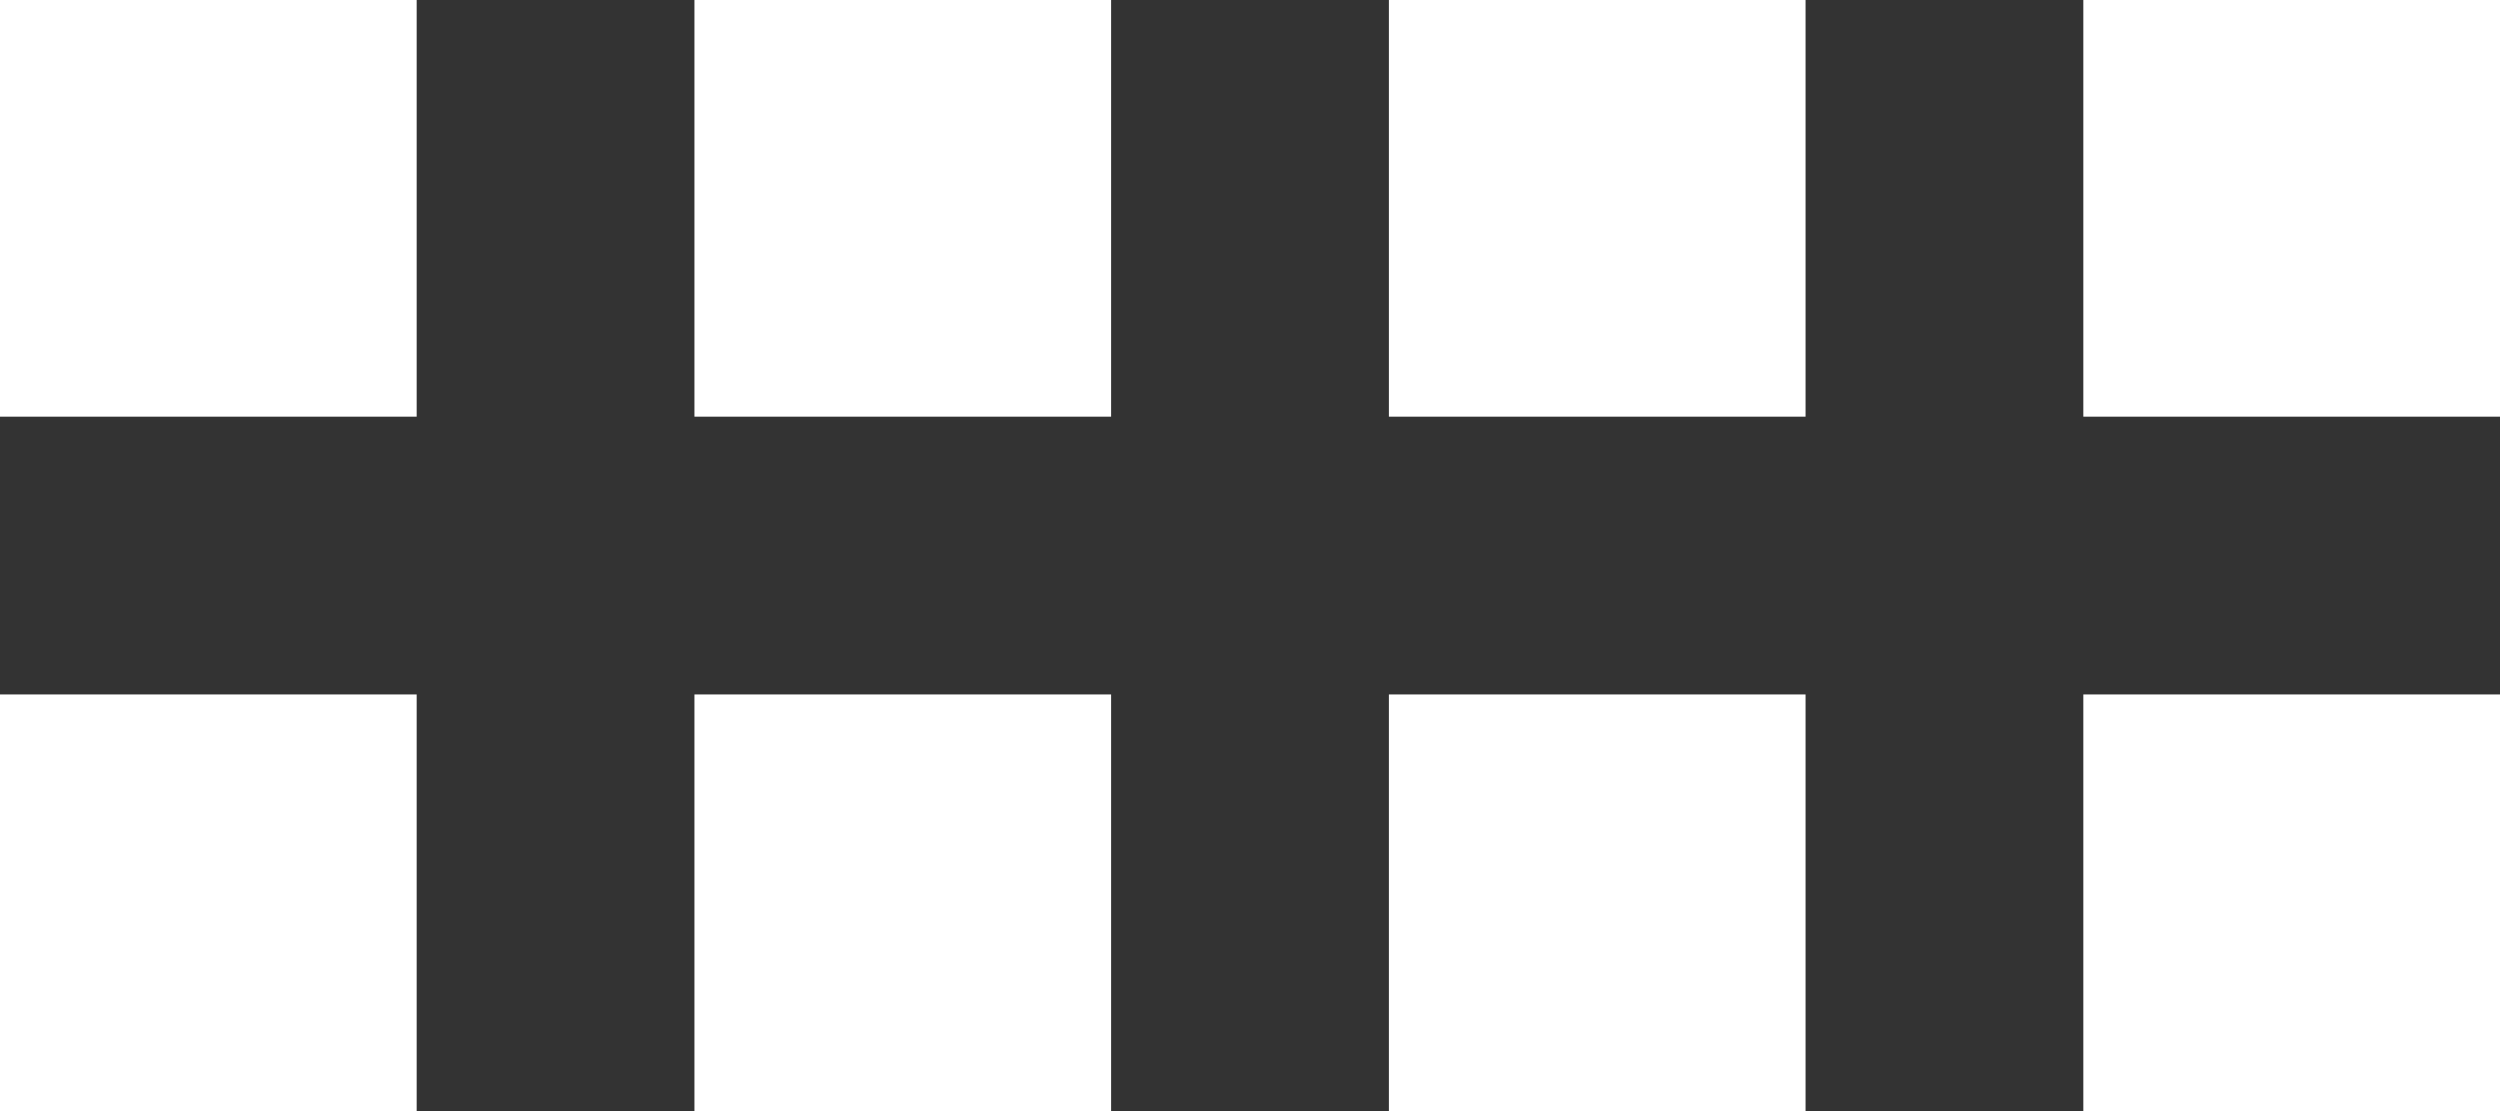
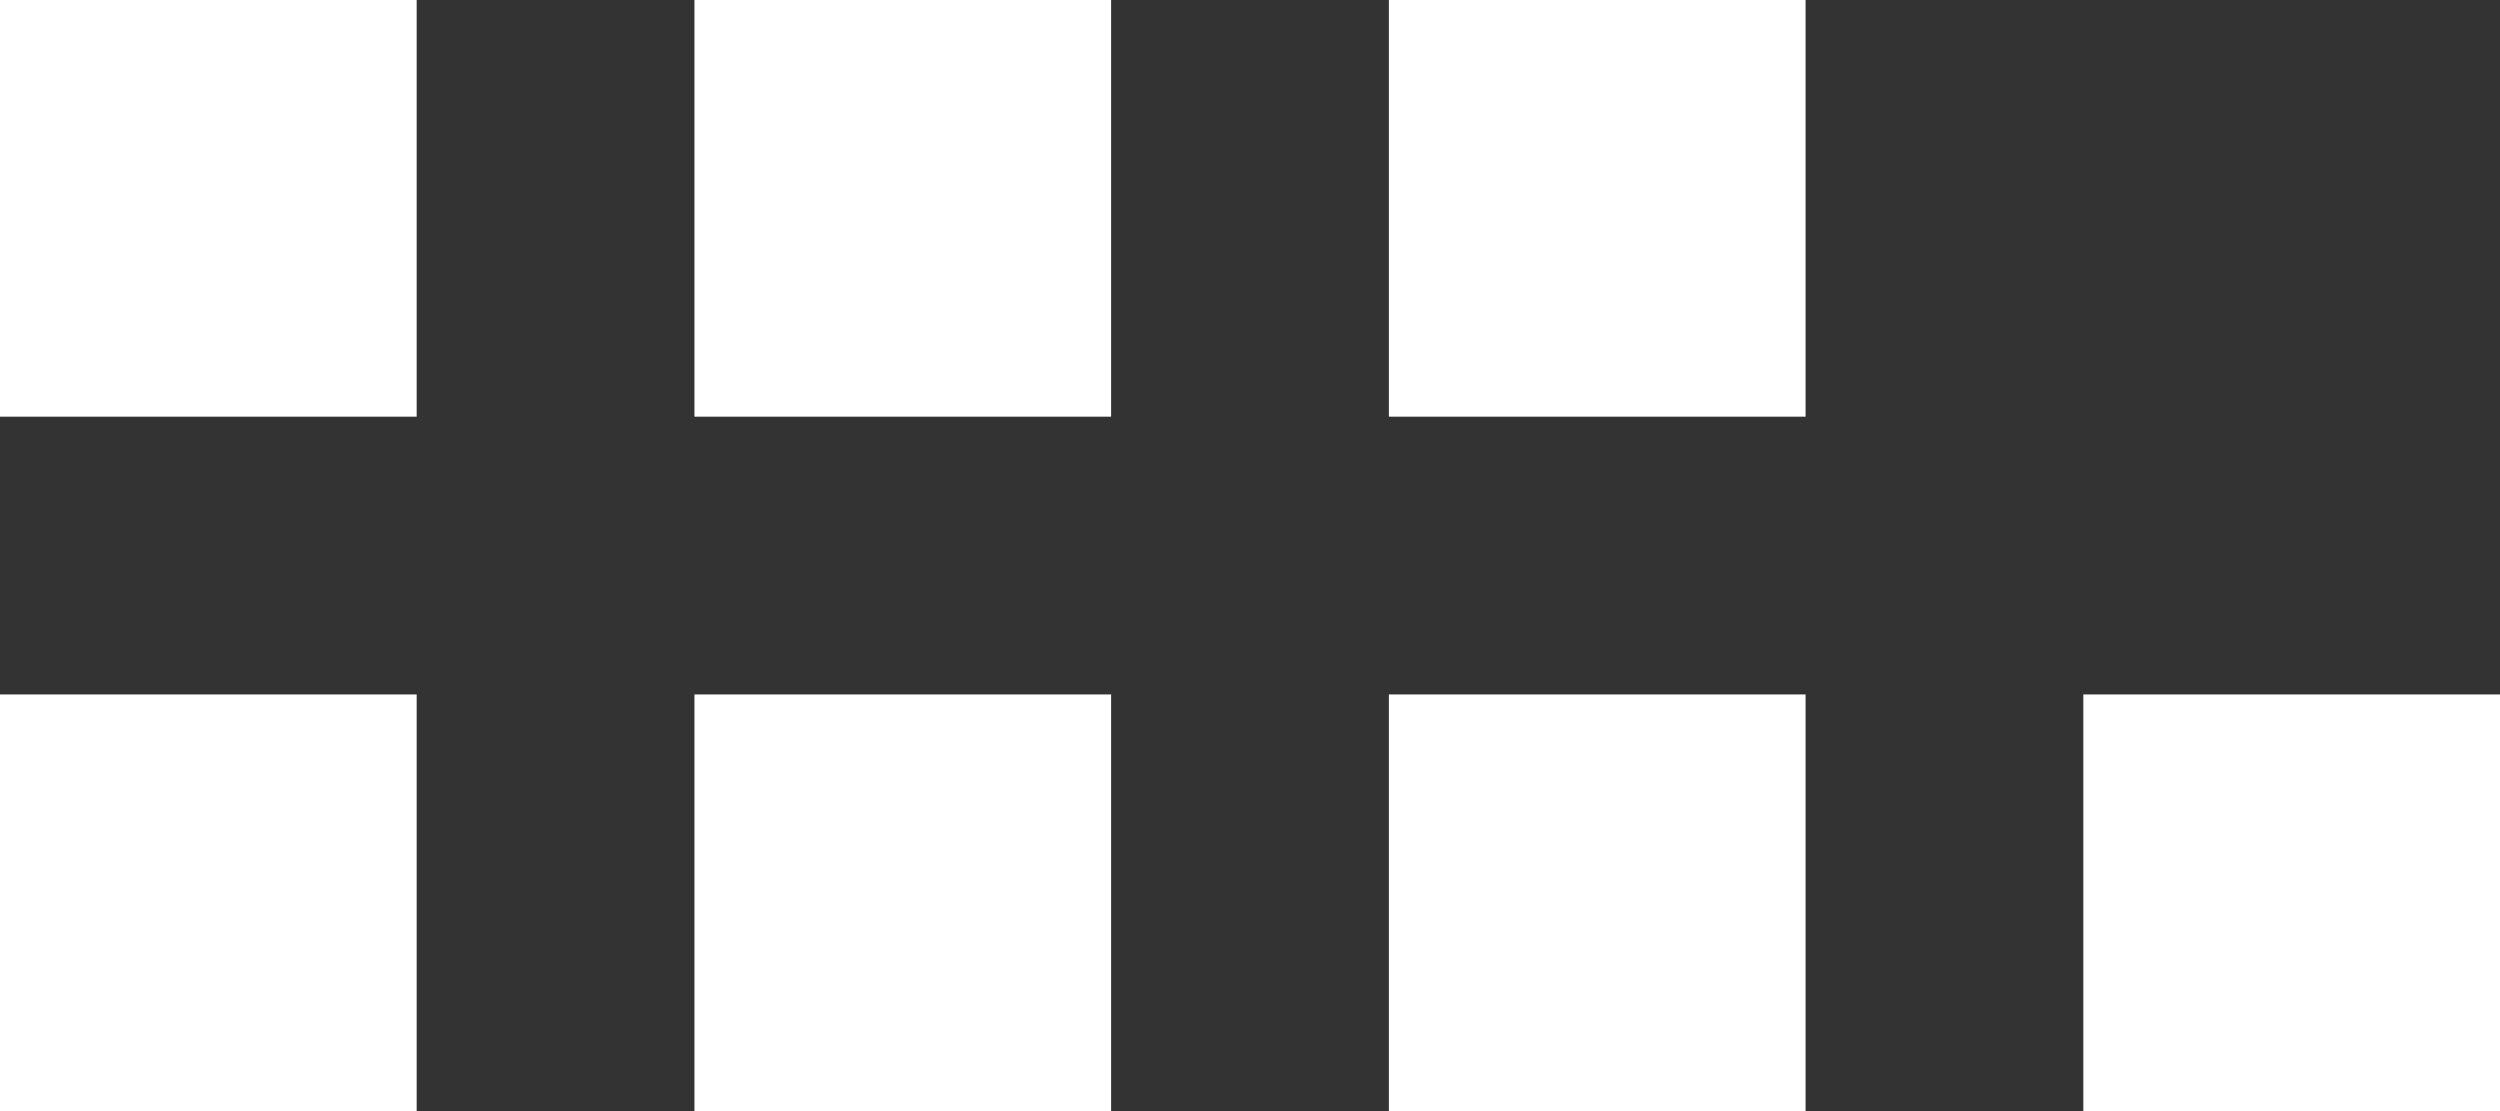
<svg xmlns="http://www.w3.org/2000/svg" width="18" height="8" viewBox="0 0 18 8" fill="none">
  <rect x="0" y="0" width="18" height="8" fill="#333333" stroke="none" />
-   <path fill-rule="evenodd" clip-rule="evenodd" d="M3 3V0H0V3H3ZM8 3V0H5V3H8ZM18 3V0H15V3H18ZM13 0V3H10V0H13ZM18 5V8H15V5H18ZM8 8V5H5V8H8ZM13 5V8H10V5H13ZM3 8V5H0V8H3Z" fill="white" />
+   <path fill-rule="evenodd" clip-rule="evenodd" d="M3 3V0H0V3H3ZM8 3V0H5V3H8ZM18 3V0V3H18ZM13 0V3H10V0H13ZM18 5V8H15V5H18ZM8 8V5H5V8H8ZM13 5V8H10V5H13ZM3 8V5H0V8H3Z" fill="white" />
</svg>